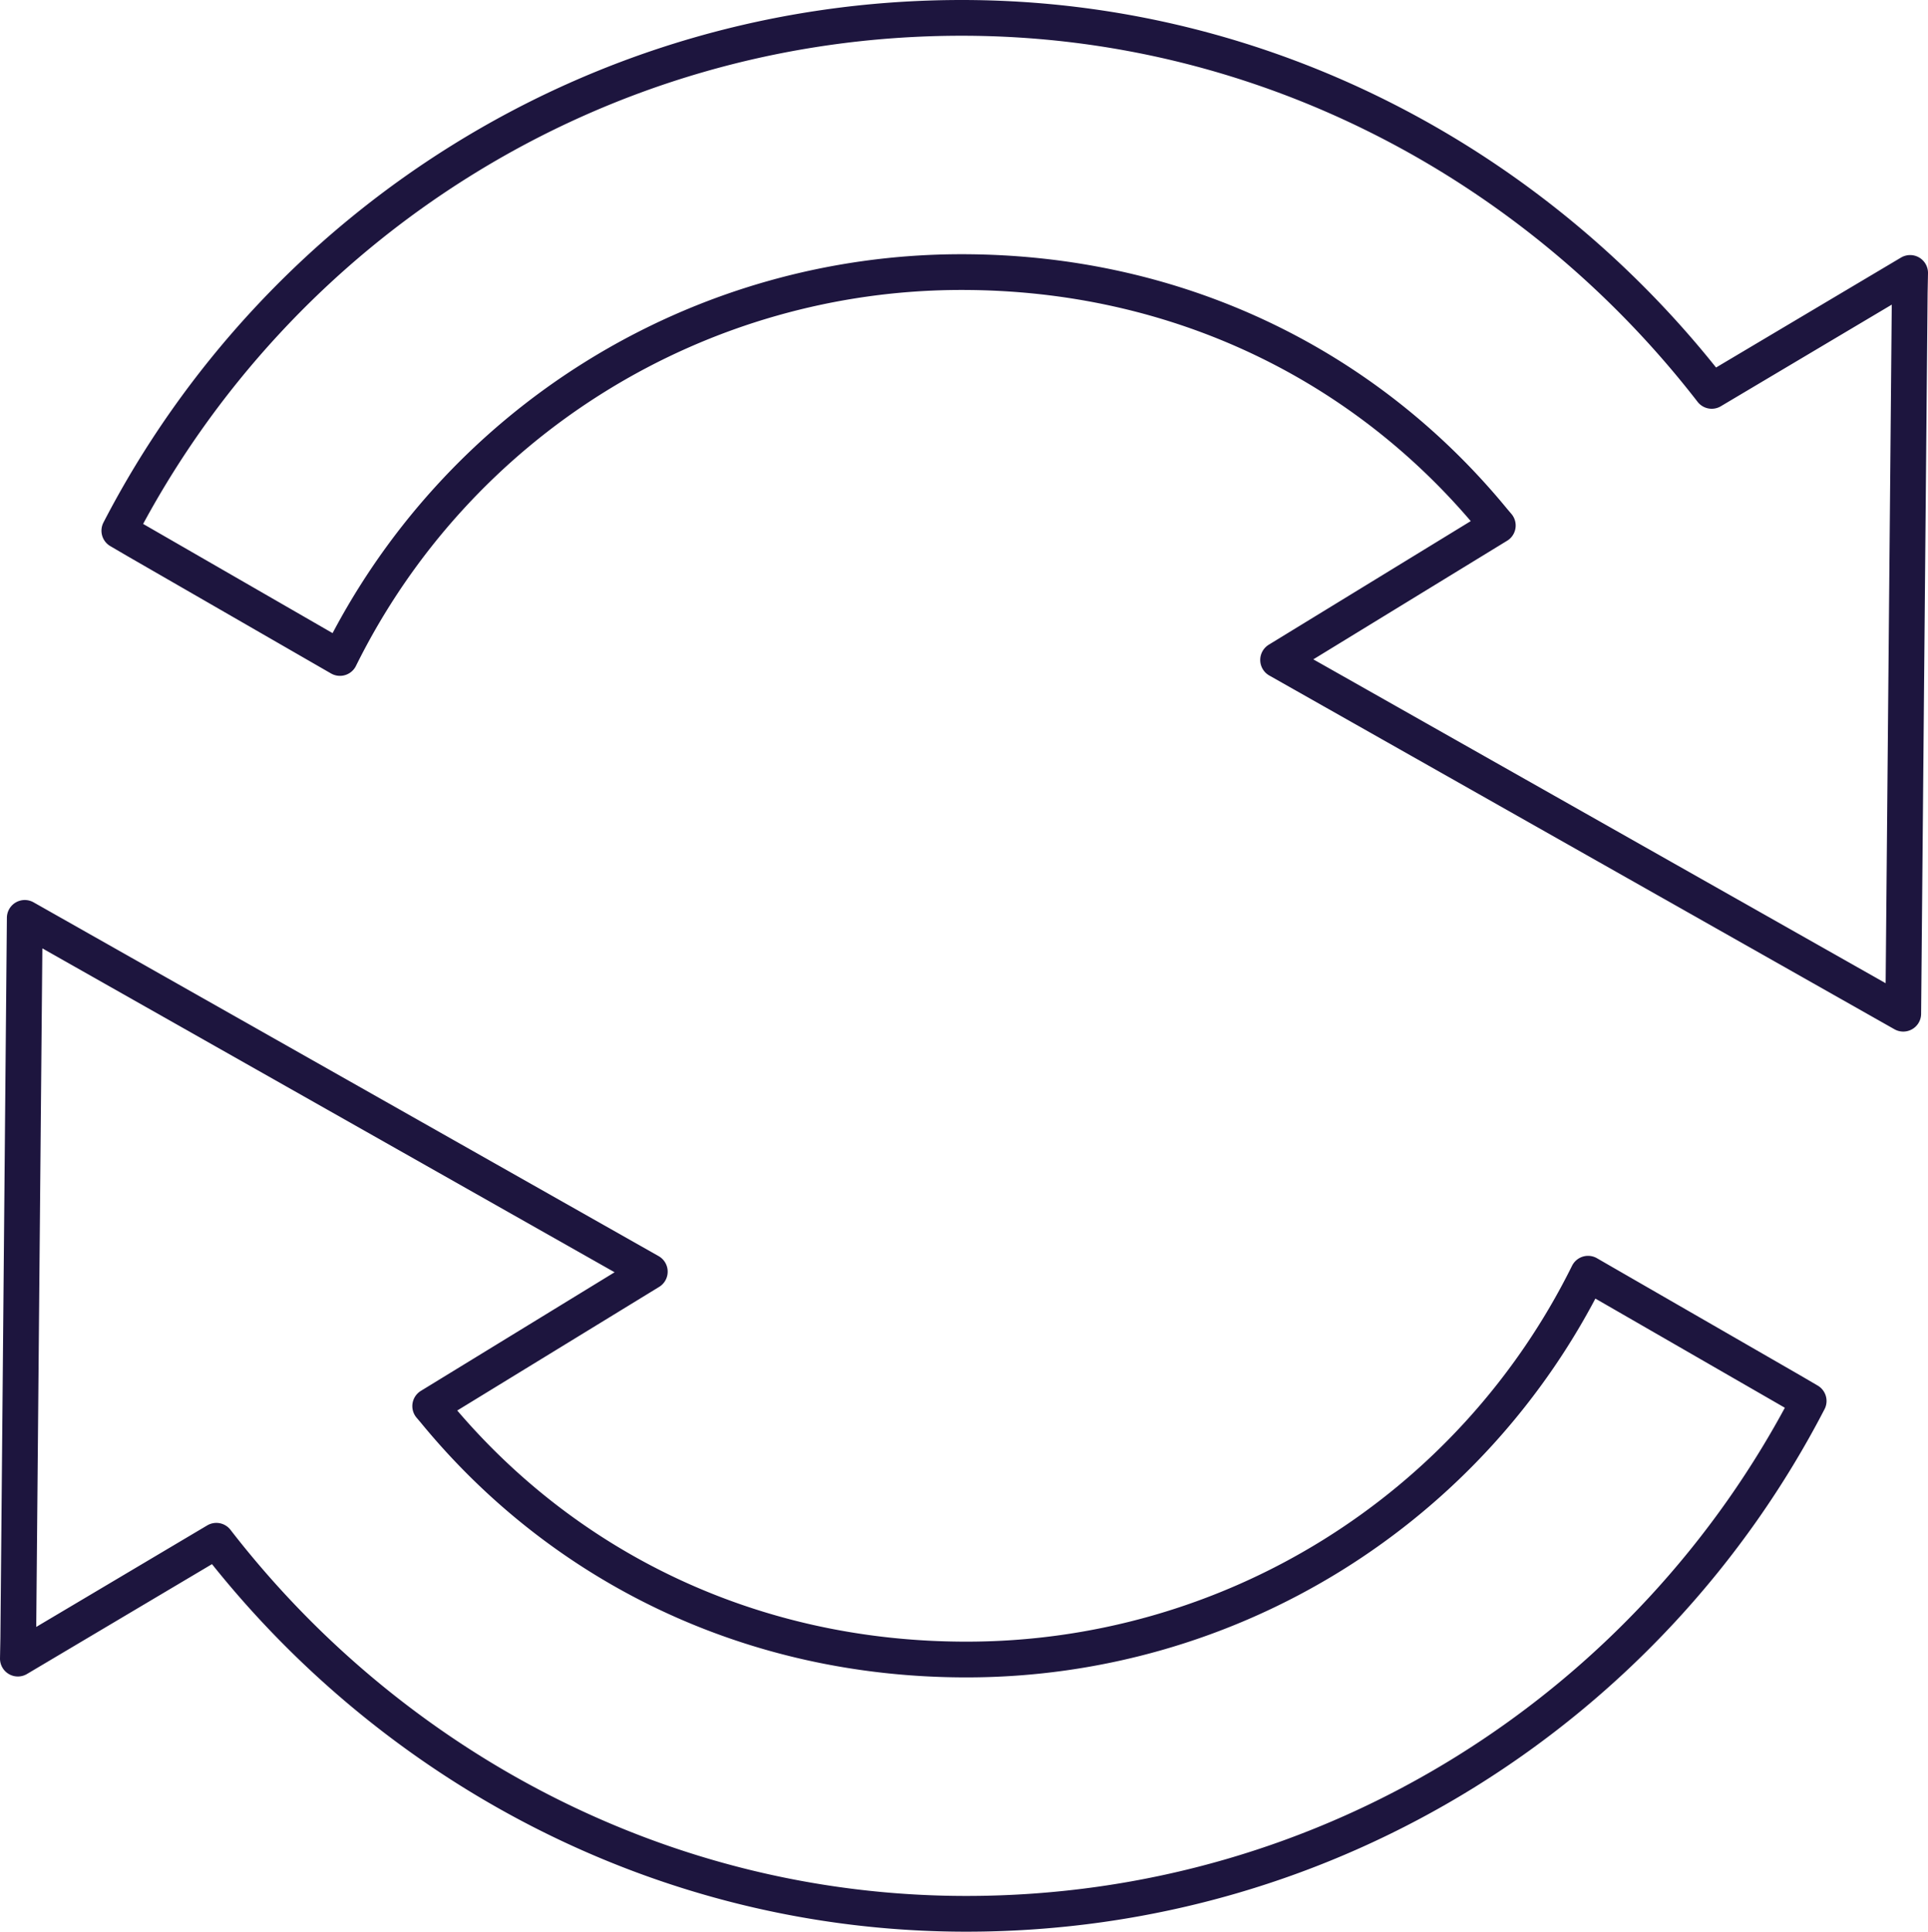
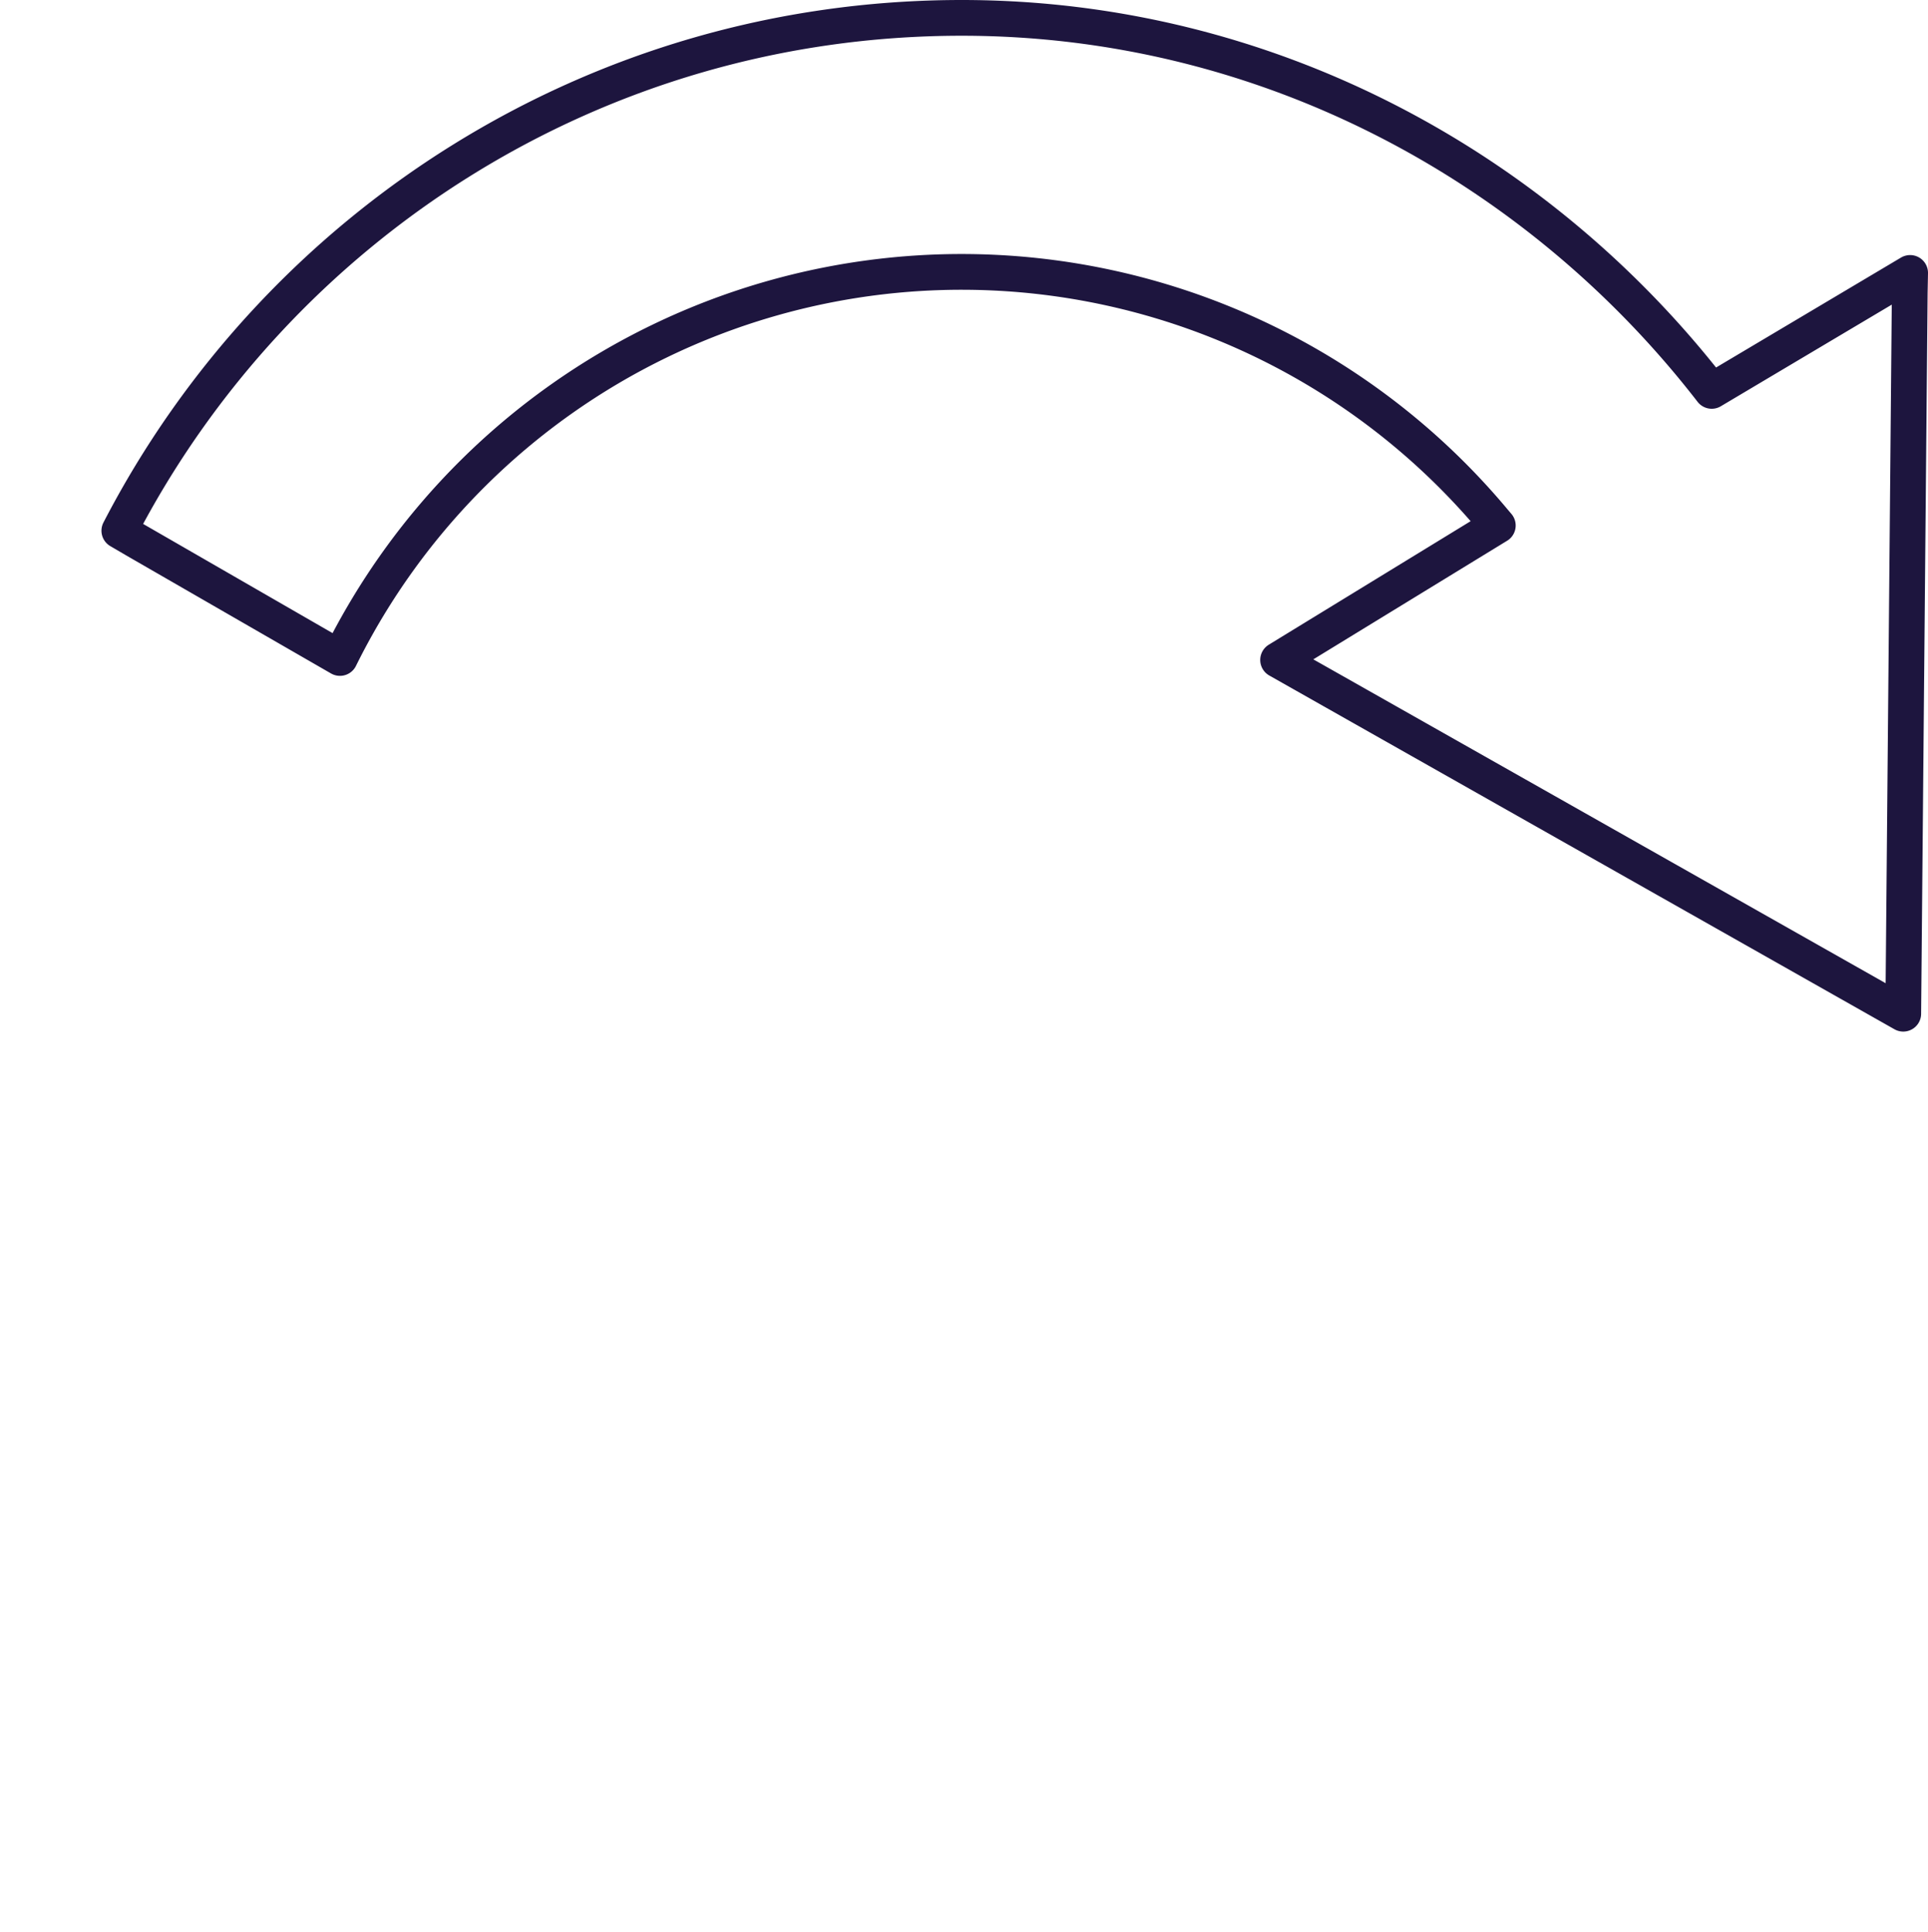
<svg xmlns="http://www.w3.org/2000/svg" viewBox="0 0 593.41 594.48">
  <defs>
    <style>.cls-1{fill:none;stroke:#1d153e;stroke-linecap:round;stroke-linejoin:round;stroke-width:11px;}</style>
  </defs>
  <g id="Layer_2" data-name="Layer 2">
    <g id="Layer_1-2" data-name="Layer 1">
-       <path class="cls-1" d="M5.5,510.46l.12-6.19,2-221.78L200,391.37l-67.59,41.38,1.35,1.59c39.14,47.71,97.11,76.4,163.64,76.4A213.45,213.45,0,0,0,488.78,392l4.83,2.79,57.94,33.38,5.13,3C508.18,524.88,410.29,589,297.43,589c-93.93,0-177.49-45.85-230.84-114.81Z" />
-       <path class="cls-1" d="M587.91,84l-.12,6.2-2,221.78L393.38,203.11,461,161.73l-1.35-1.59c-39.14-47.71-97.11-76.4-163.64-76.4A213.45,213.45,0,0,0,104.63,202.5l-4.83-2.78L41.86,166.33l-5.13-3C85.23,69.6,183.12,5.5,296,5.5c93.93,0,177.49,45.85,230.84,114.8Z" />
+       <path class="cls-1" d="M587.91,84l-.12,6.2-2,221.78L393.38,203.11,461,161.73l-1.35-1.59A213.45,213.45,0,0,0,104.63,202.5l-4.83-2.78L41.86,166.33l-5.13-3C85.23,69.6,183.12,5.5,296,5.5c93.93,0,177.49,45.85,230.84,114.8Z" />
    </g>
  </g>
</svg>